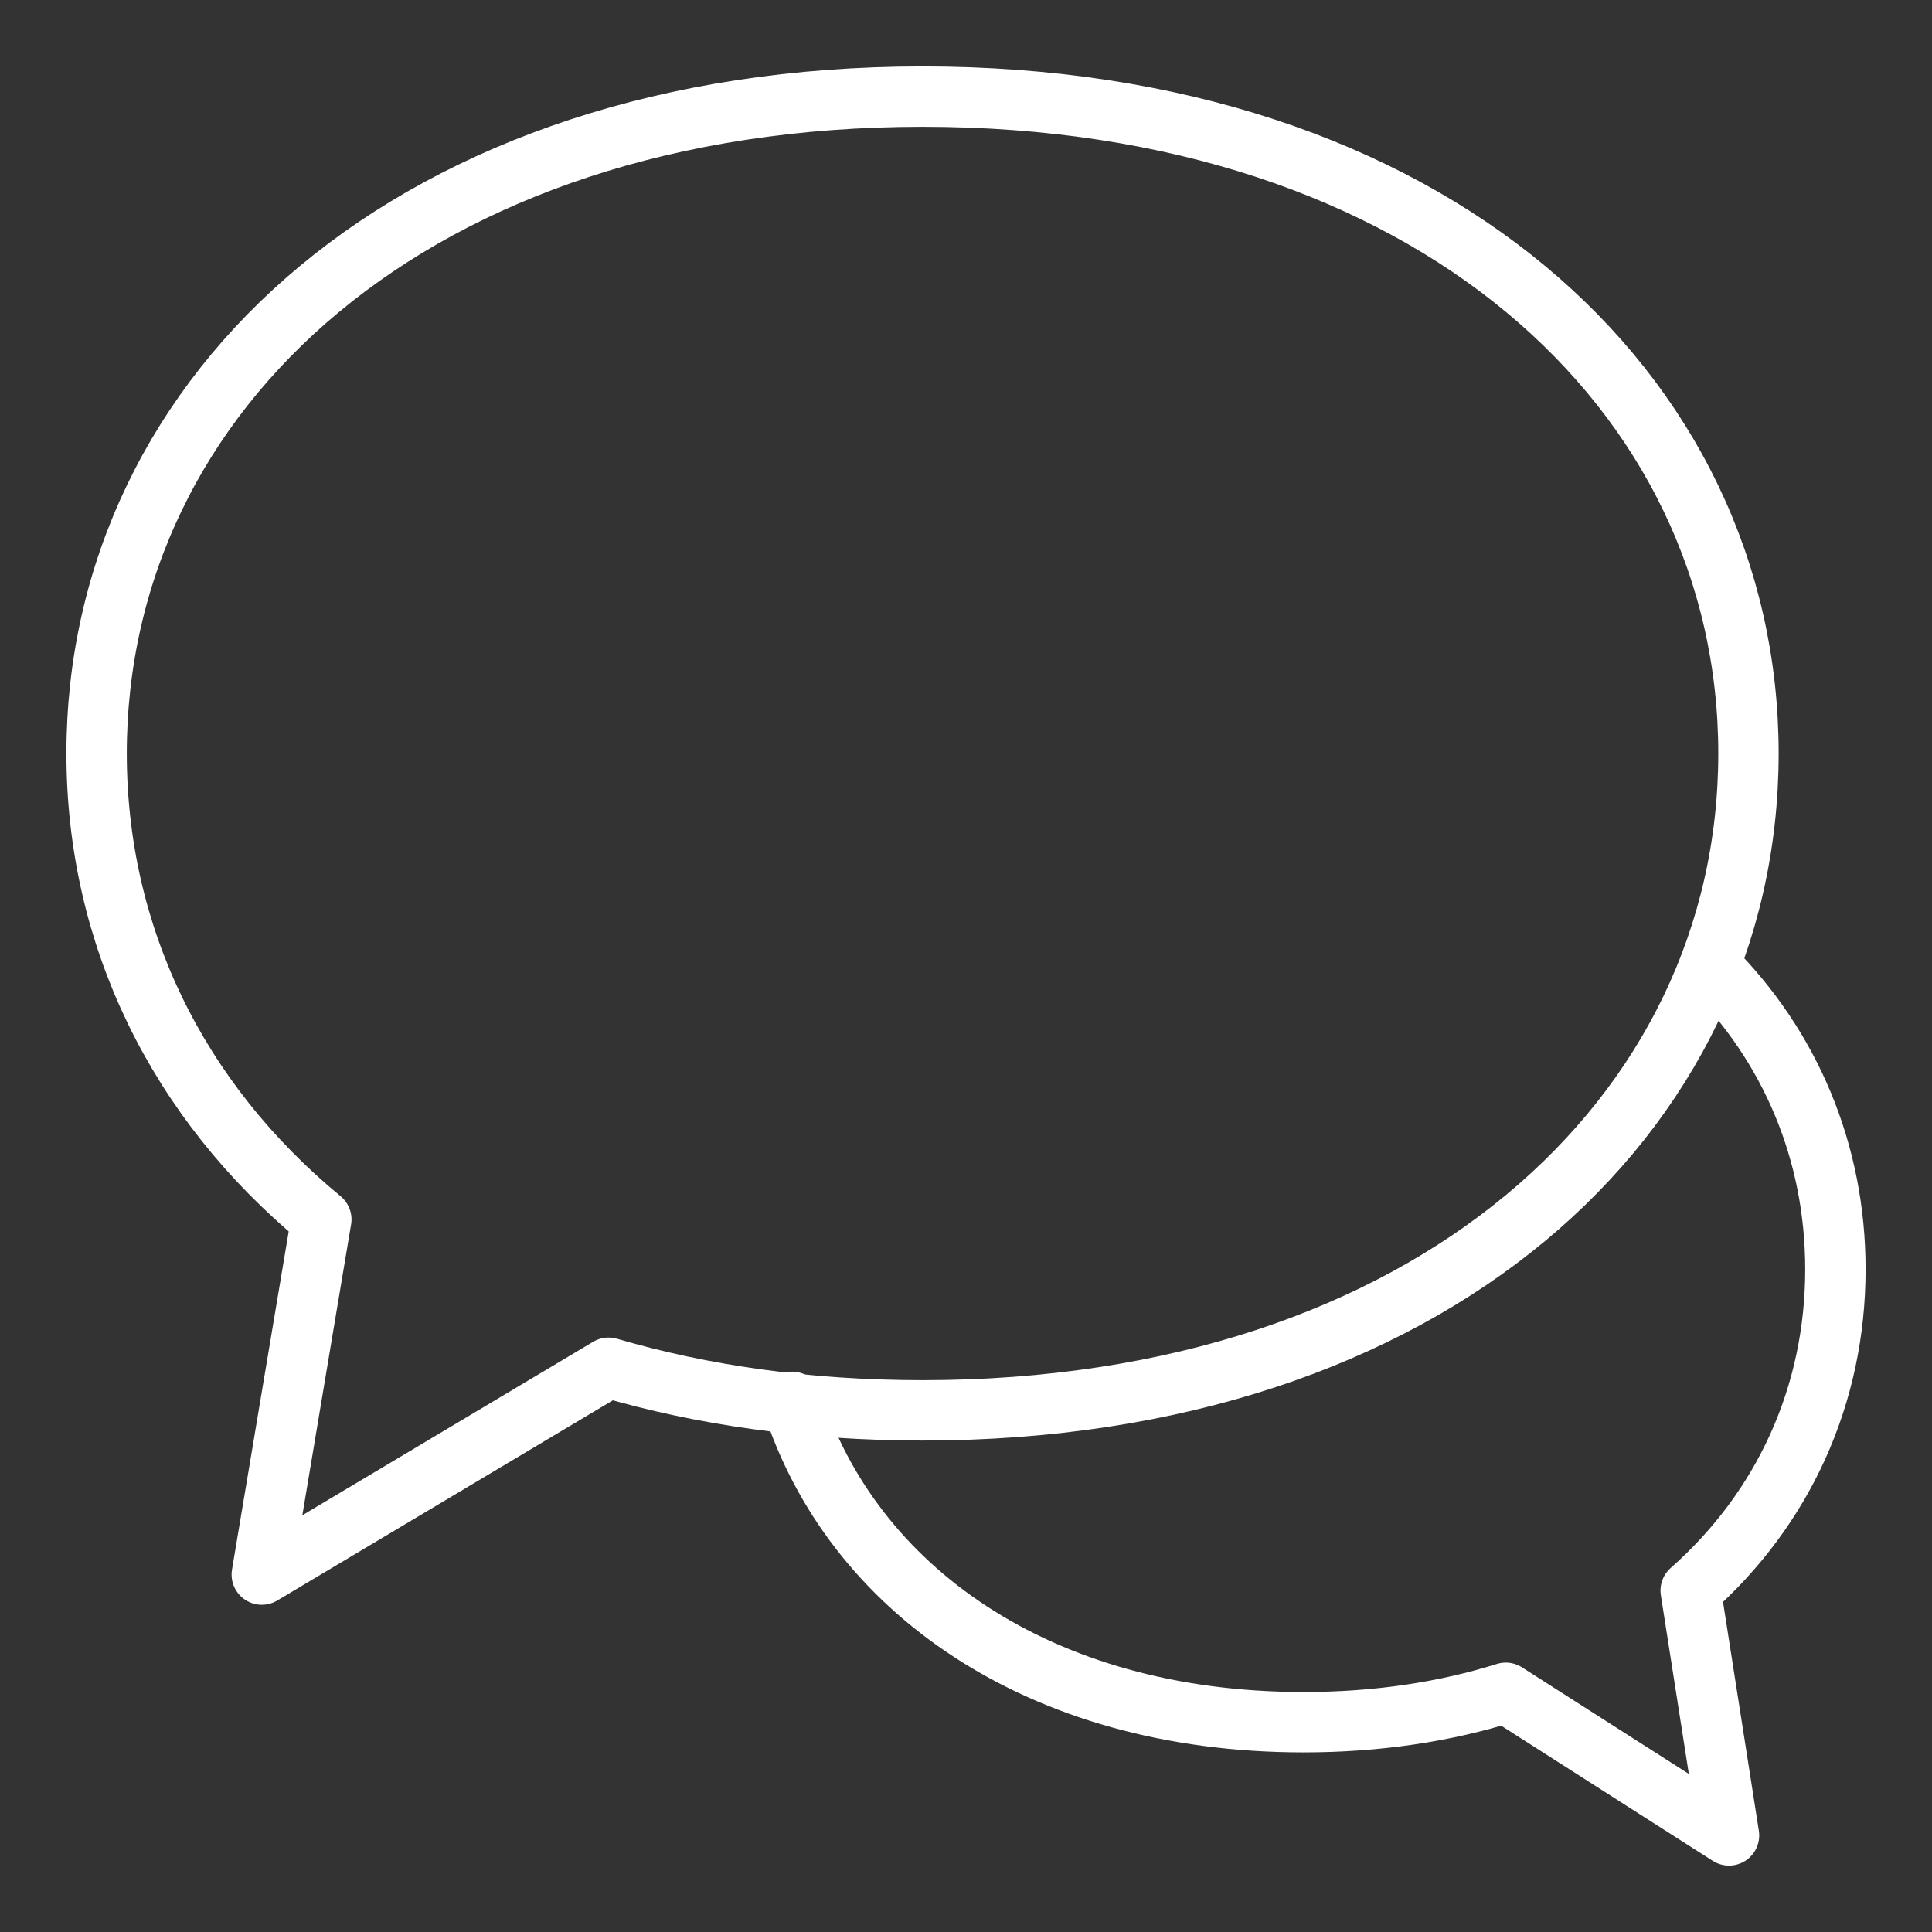
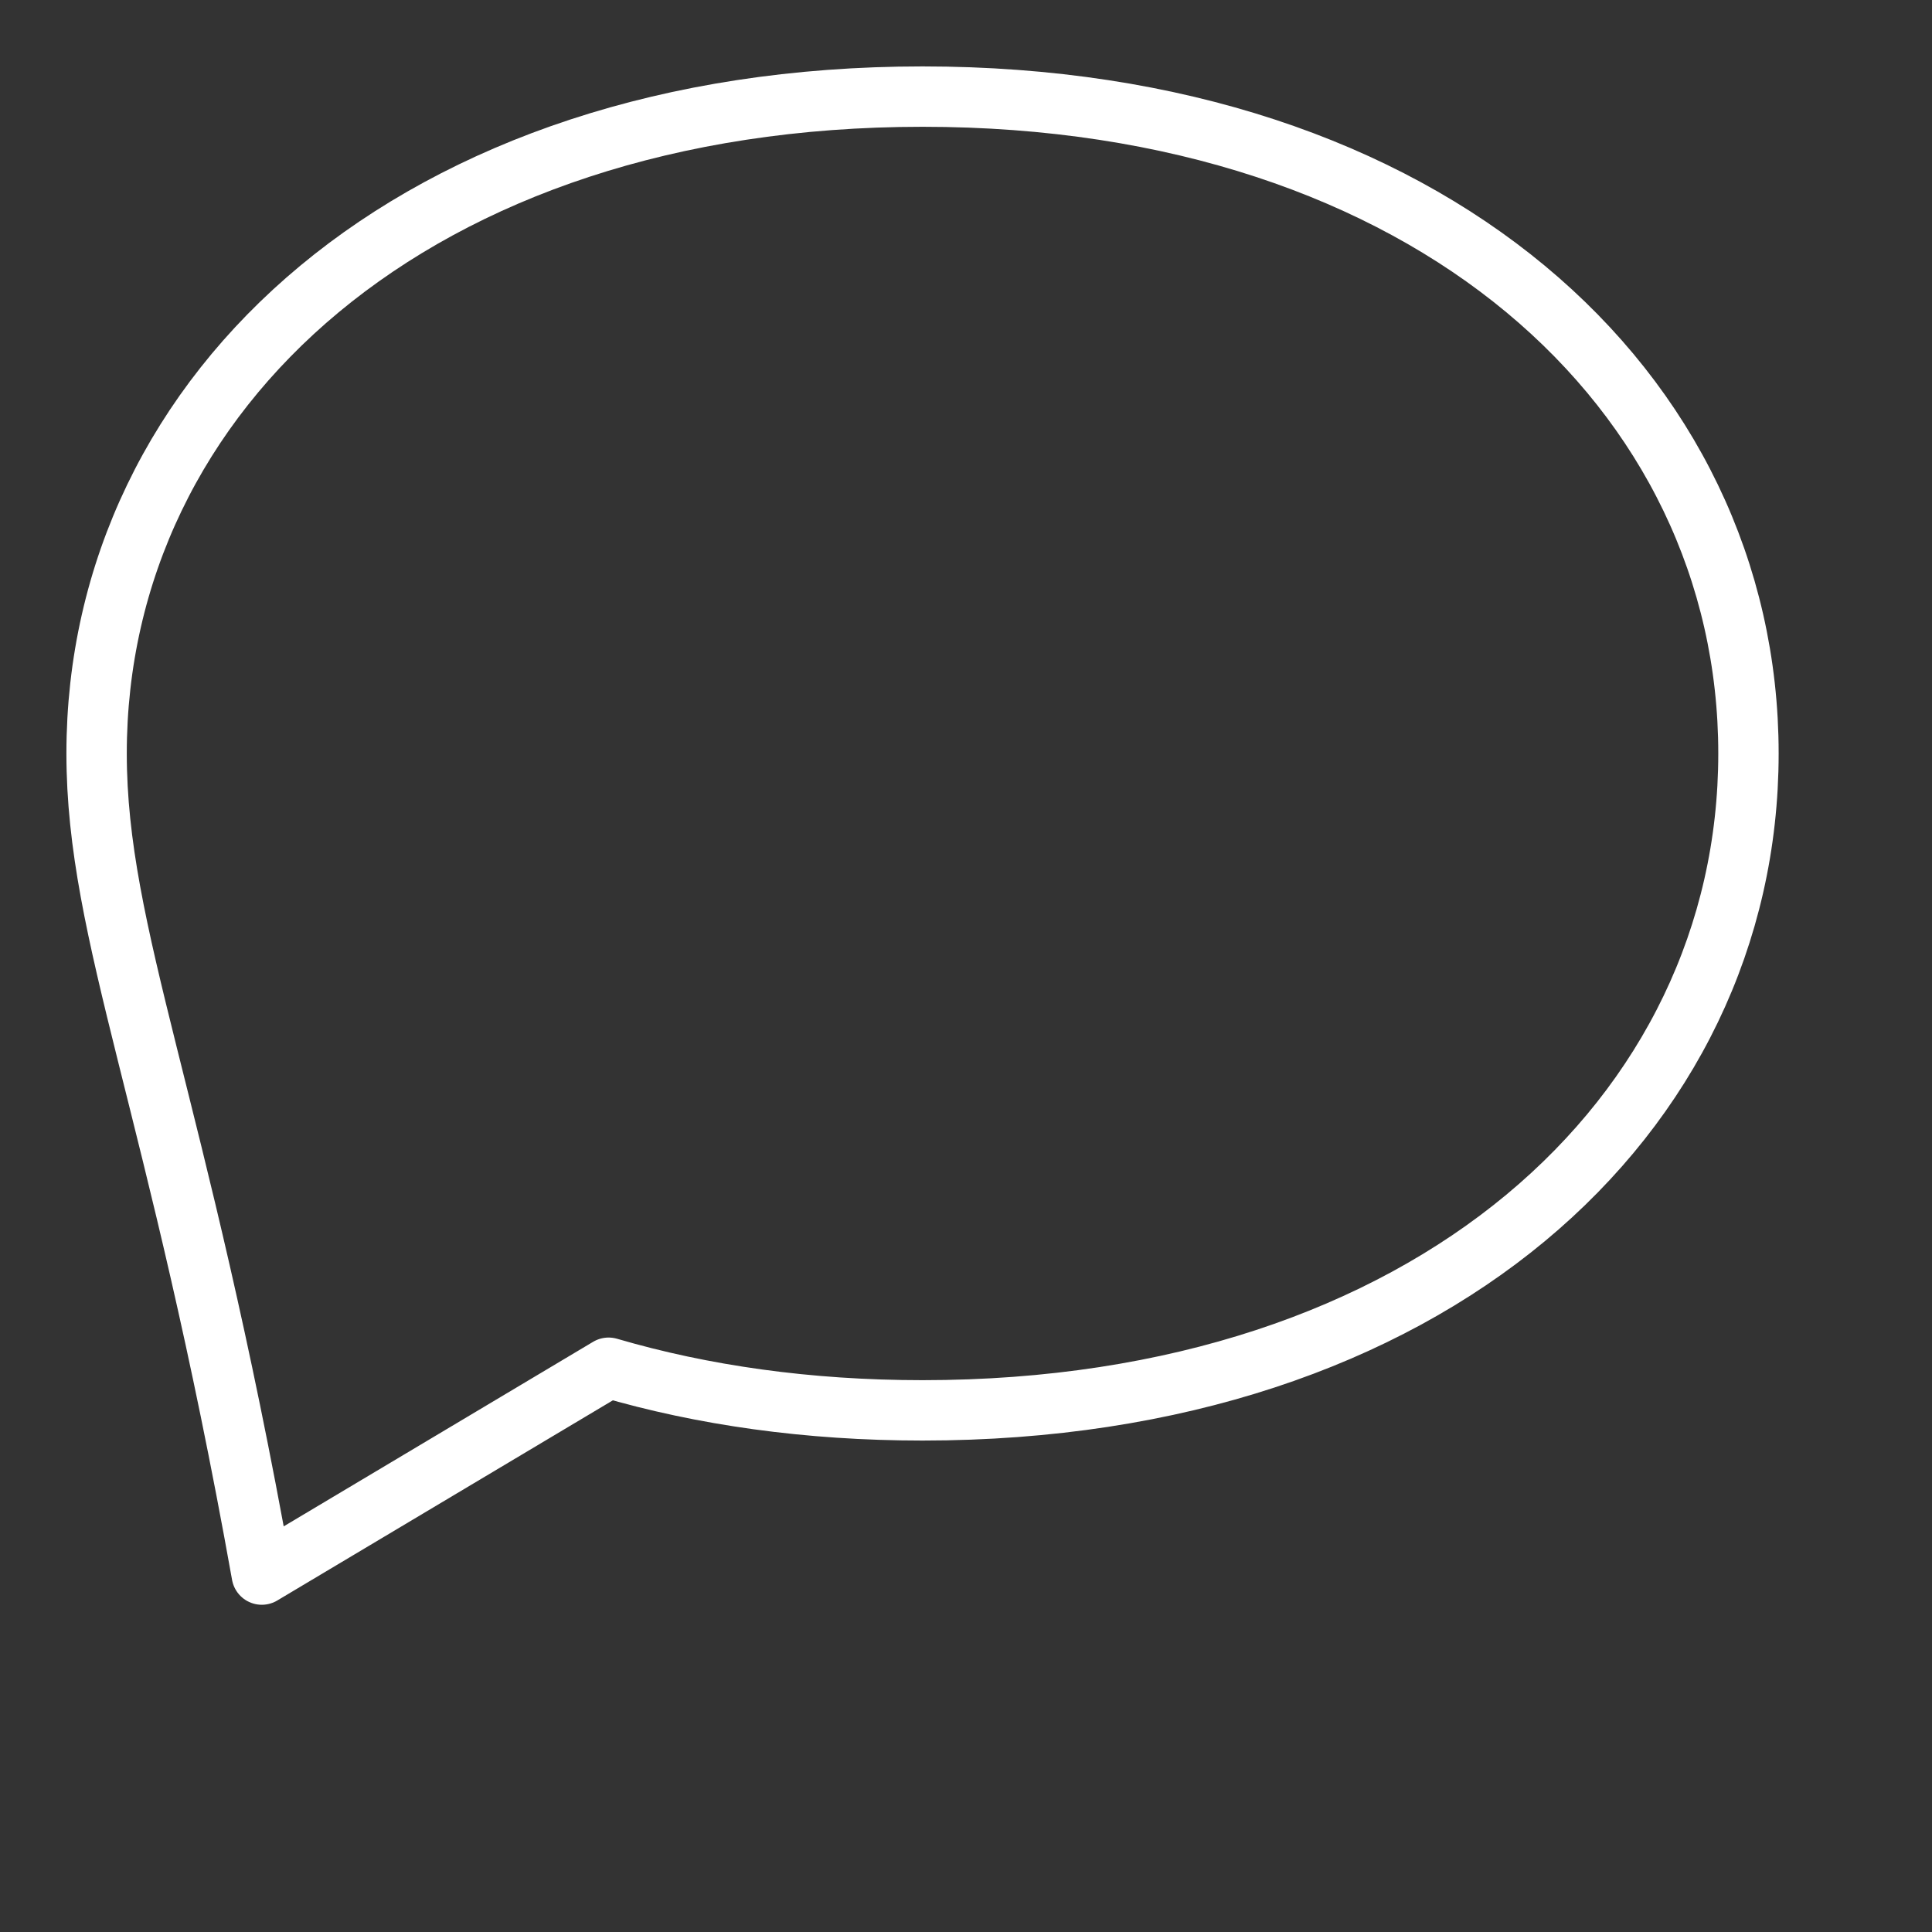
<svg xmlns="http://www.w3.org/2000/svg" width="32" height="32" viewBox="0 0 32 32" fill="none">
  <rect x="0" y="0" width="32" height="32" fill="#333333" stroke="none" />
-   <path fill-rule="evenodd" clip-rule="evenodd" d="M10.08 22.654L4.336 26.08L5.322 20.198C2.933 18.227 1.6 15.497 1.6 12.48C1.6 6.471 6.885 1.6 15.28 1.6C23.675 1.6 28.96 6.471 28.96 12.48C28.96 18.489 23.675 23.36 15.28 23.36C13.379 23.36 11.637 23.11 10.08 22.654Z" stroke="white" stroke-linecap="round" stroke-linejoin="round" />
-   <path d="M28.32 16C29.659 17.33 30.4 19.092 30.4 21.024C30.4 23.104 29.542 24.986 28.003 26.345L28.638 30.4L24.94 28.038C23.937 28.353 22.815 28.525 21.591 28.525C17.182 28.525 14.105 26.291 13.12 23.219" stroke="white" stroke-linecap="round" stroke-linejoin="round" />
+   <path fill-rule="evenodd" clip-rule="evenodd" d="M10.08 22.654L4.336 26.08C2.933 18.227 1.6 15.497 1.6 12.48C1.6 6.471 6.885 1.6 15.28 1.6C23.675 1.6 28.96 6.471 28.96 12.48C28.96 18.489 23.675 23.36 15.28 23.36C13.379 23.36 11.637 23.11 10.08 22.654Z" stroke="white" stroke-linecap="round" stroke-linejoin="round" />
</svg>